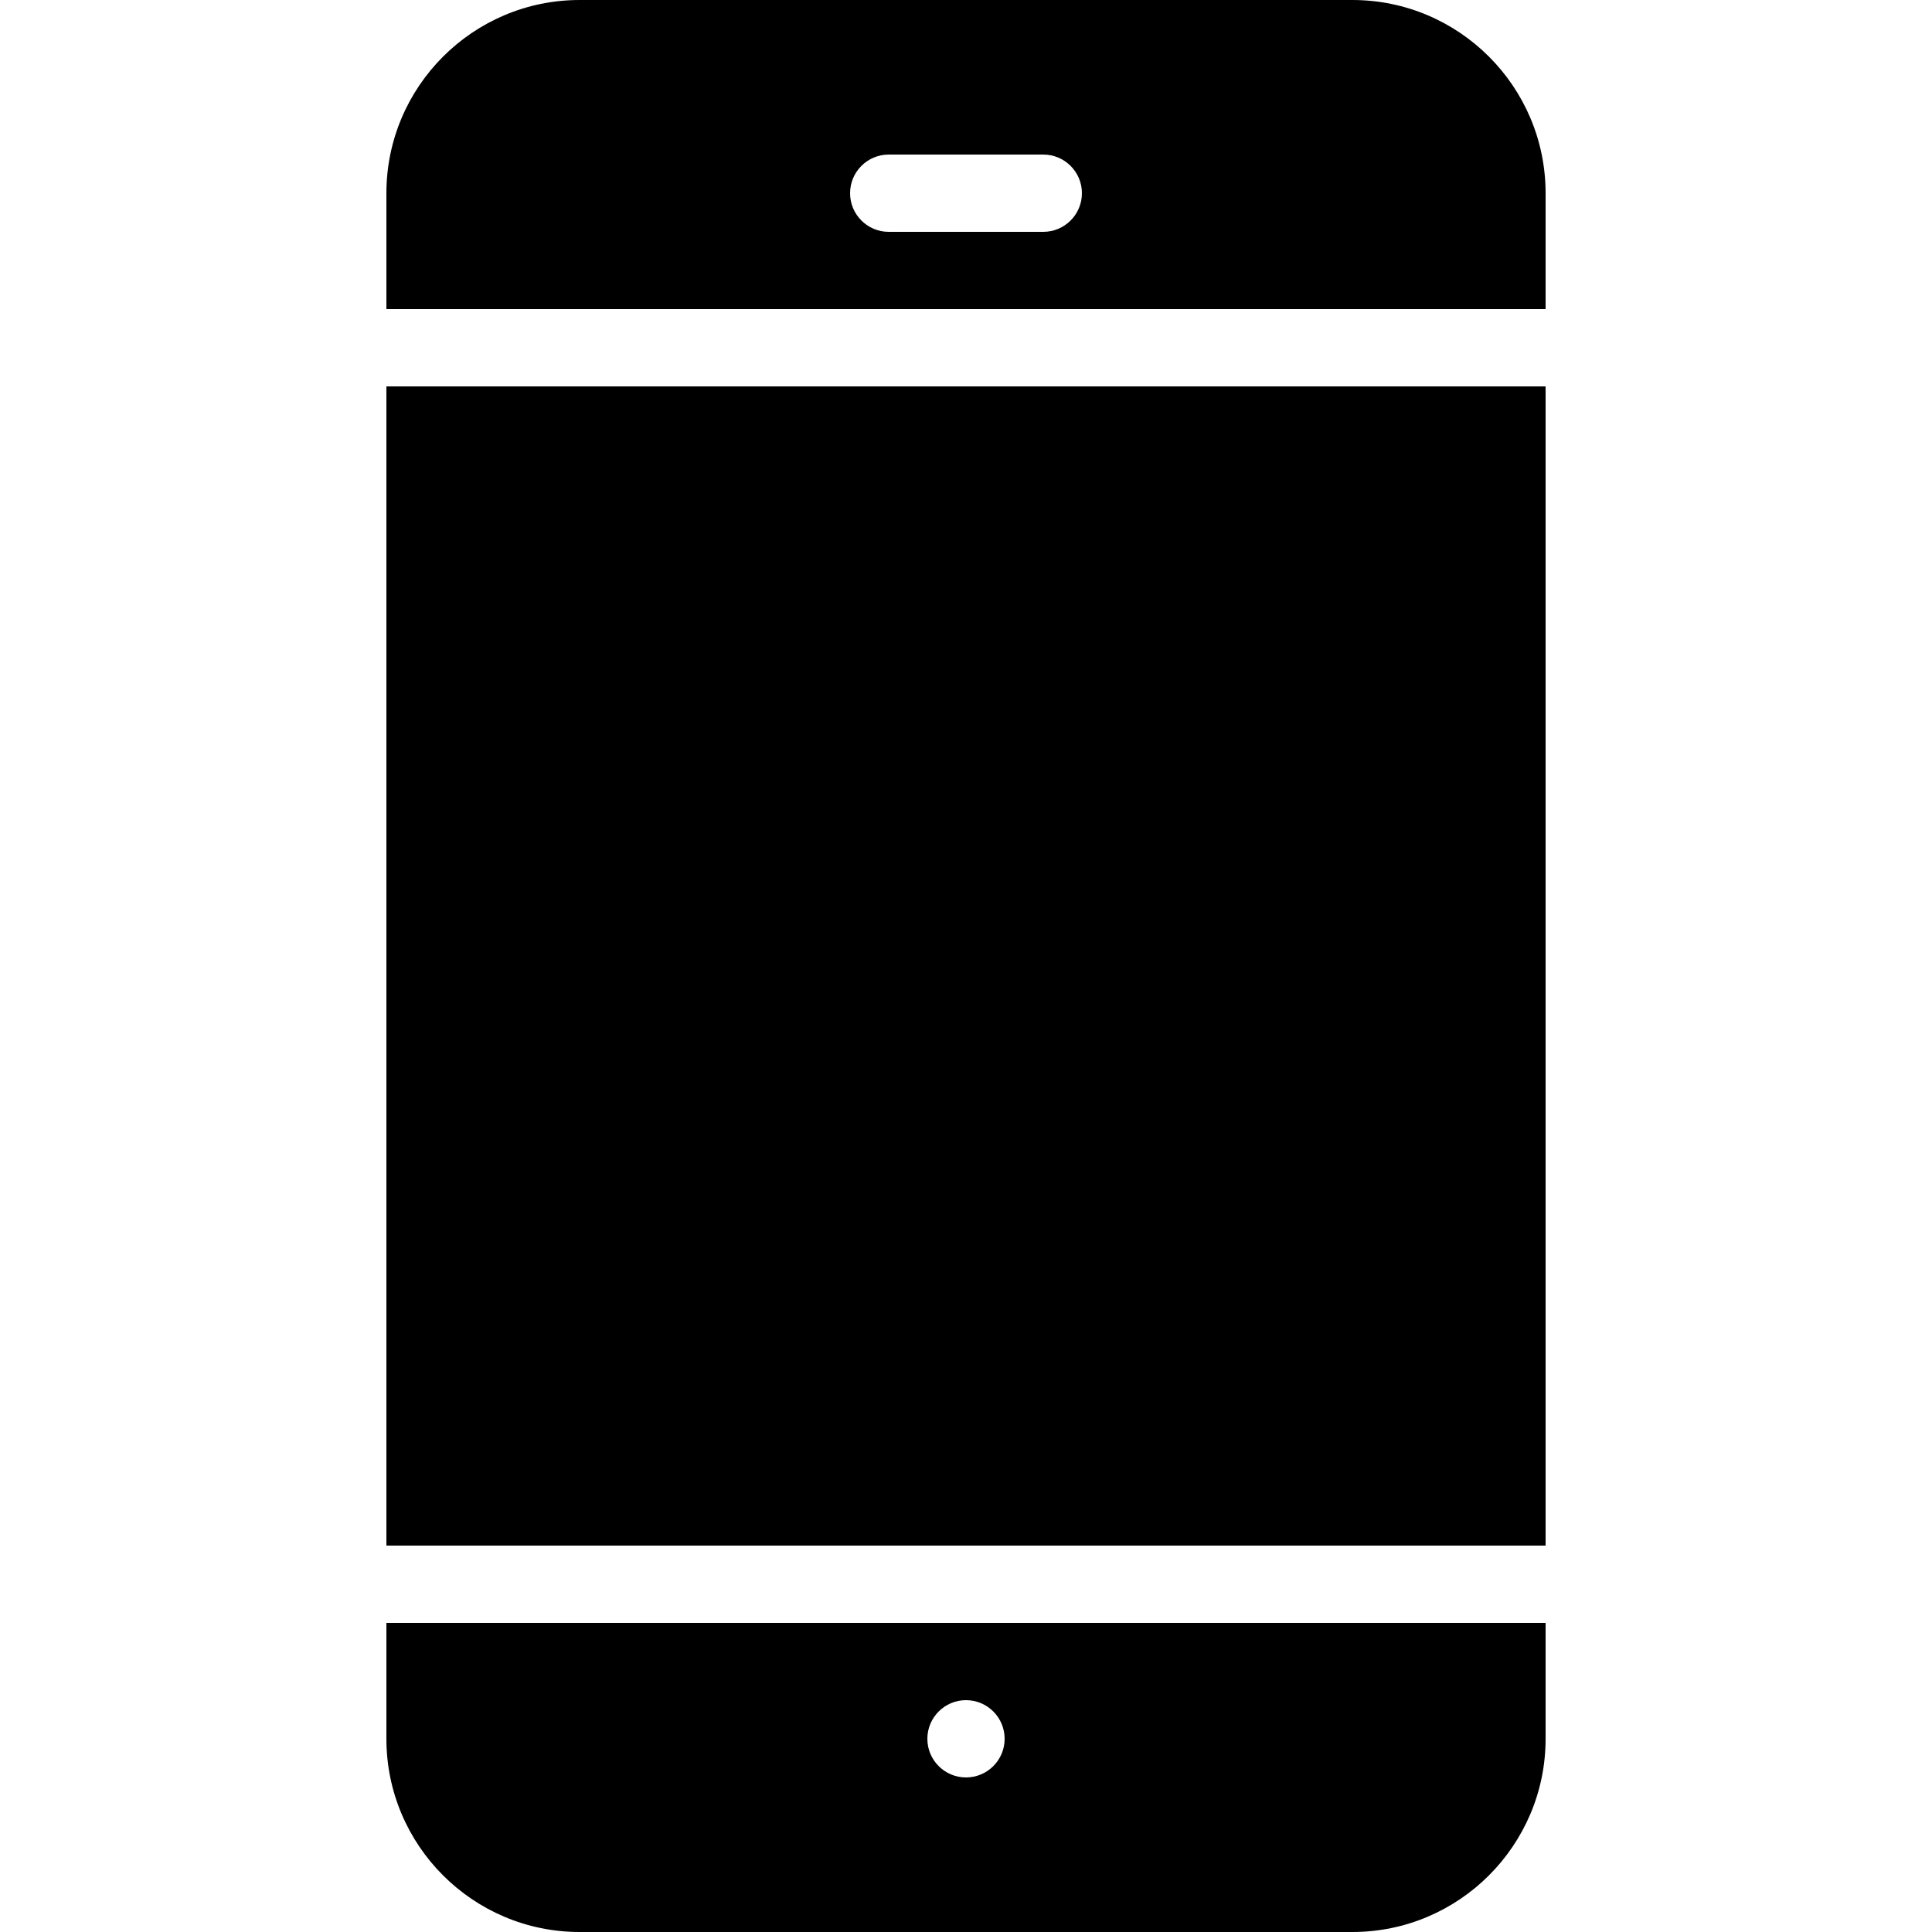
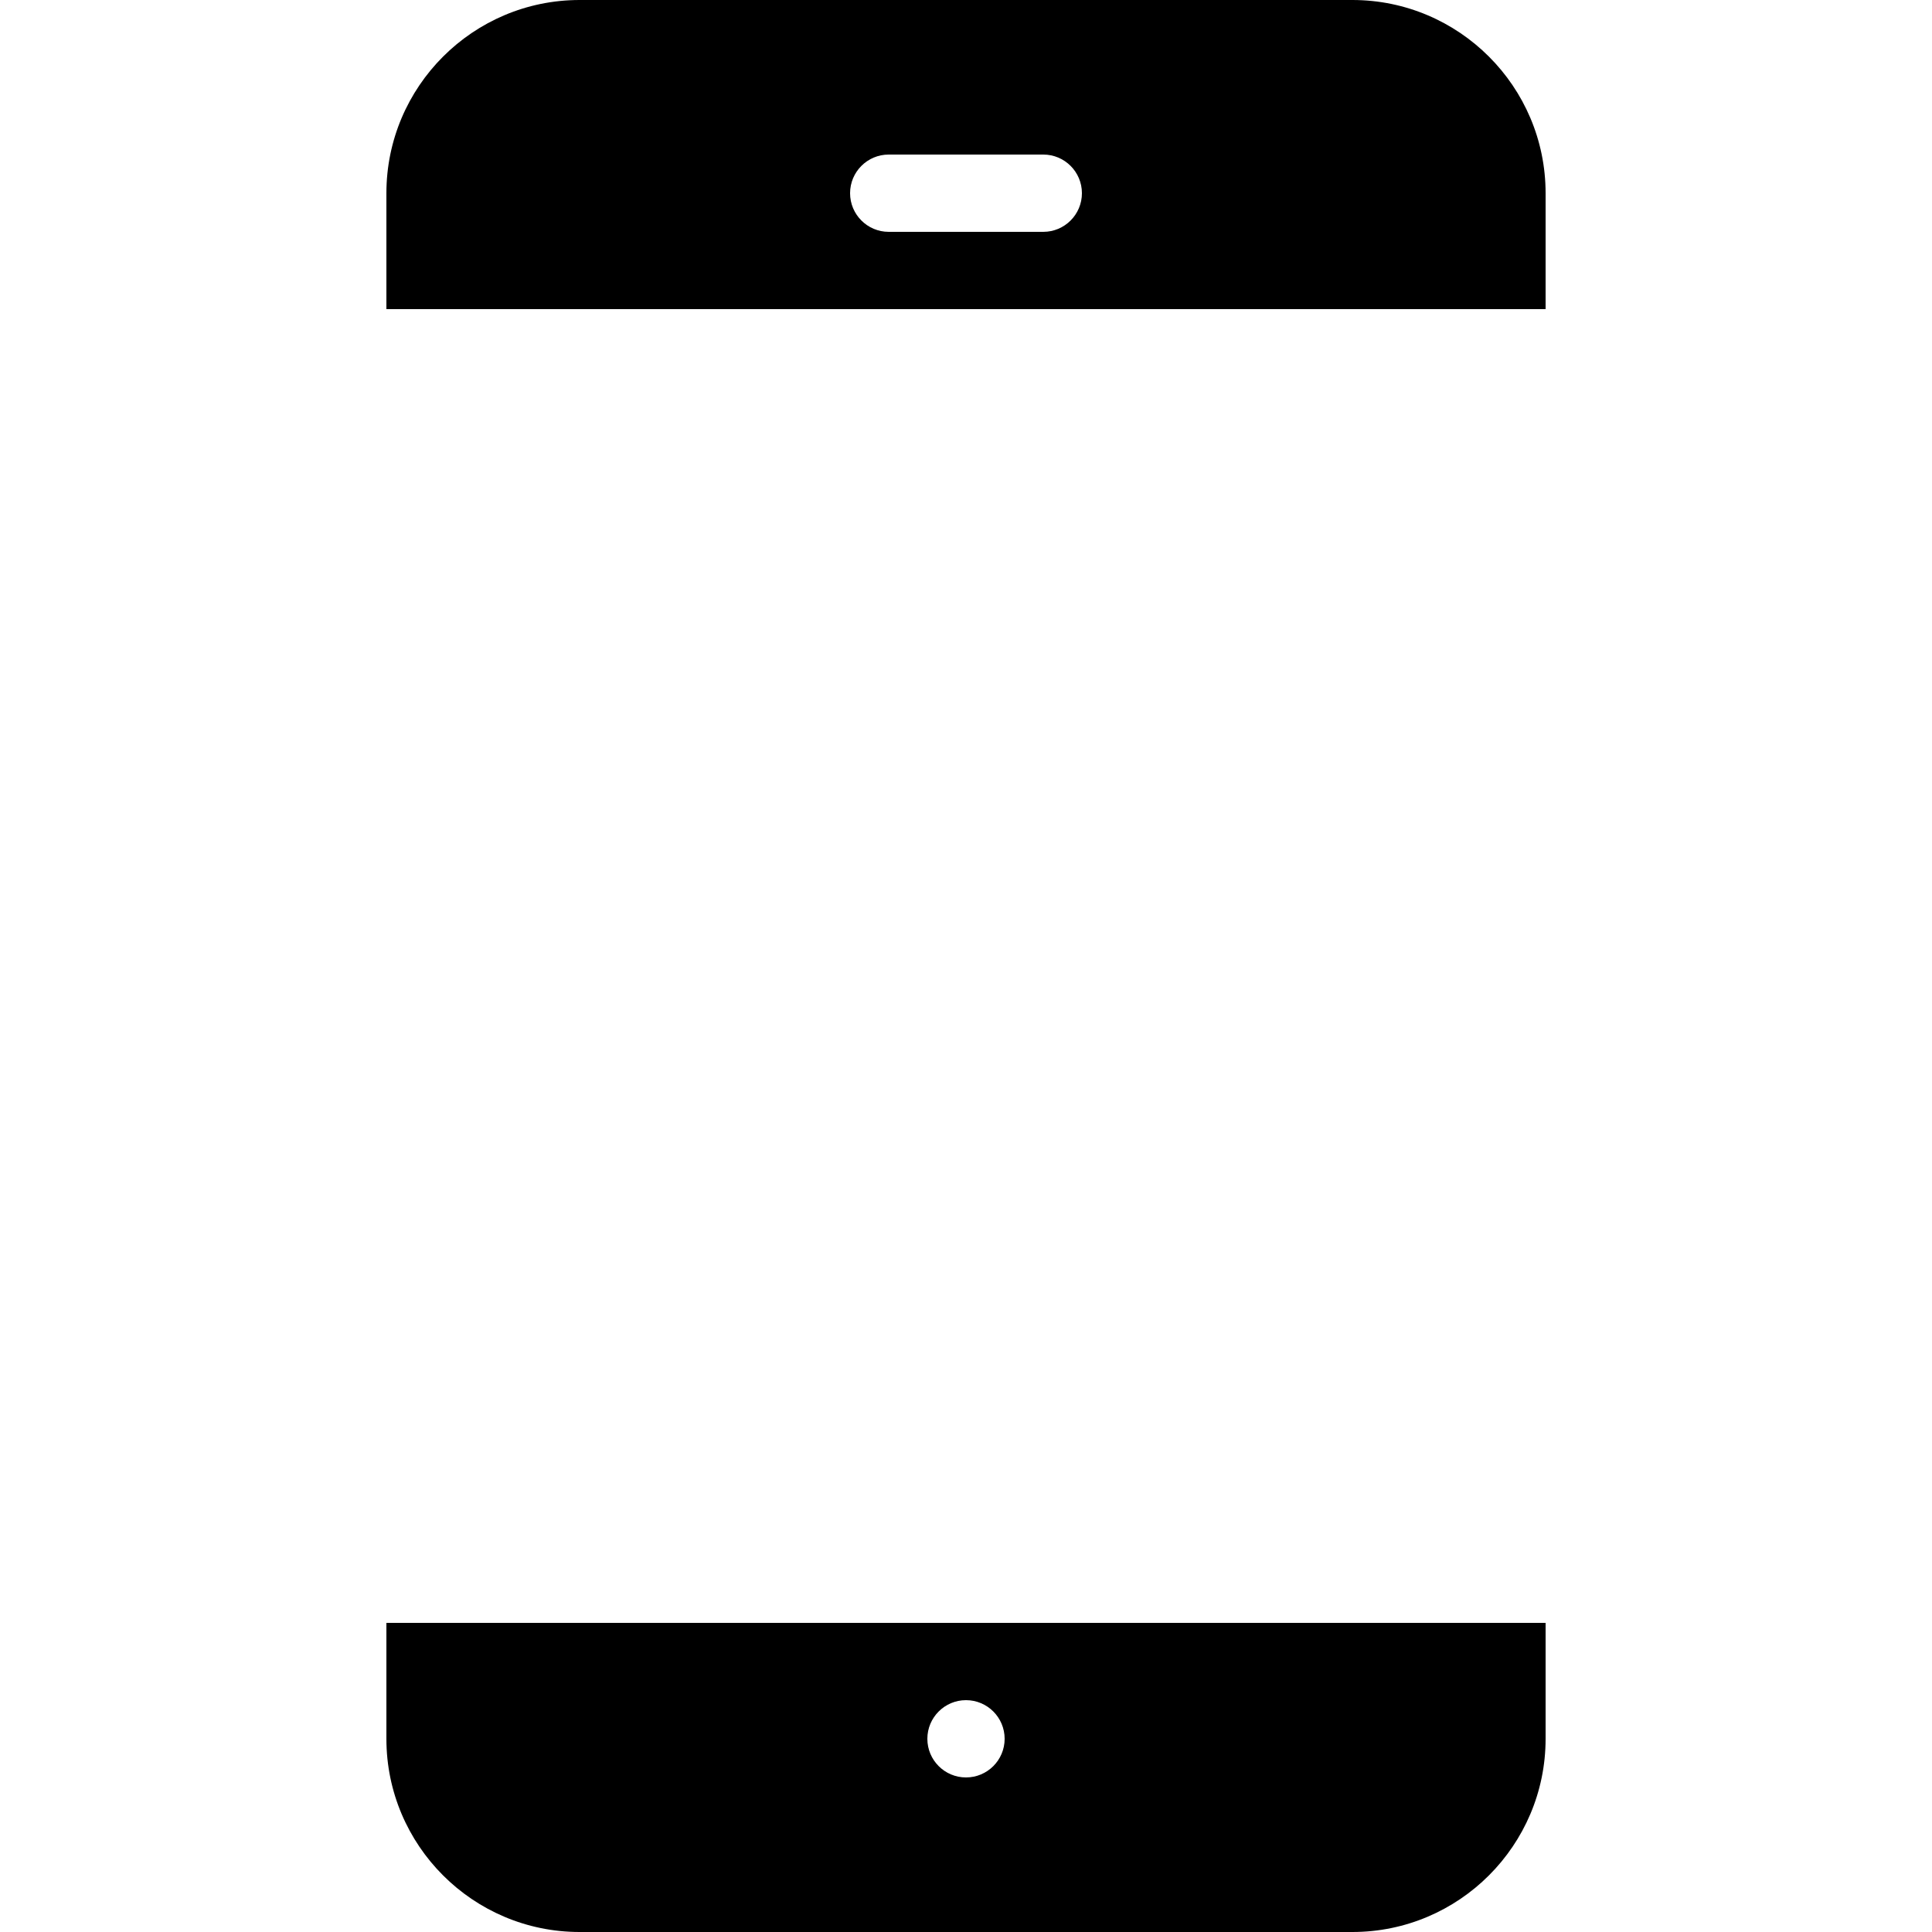
<svg xmlns="http://www.w3.org/2000/svg" version="1.1" id="Capa_1" x="0px" y="0px" viewBox="0 0 512 512" style="enable-background:new 0 0 512 512;" xml:space="preserve">
  <g>
    <g>
      <path d="M358.4,0H153.6c-28.242,0-51.2,22.958-51.2,51.2v30.72h307.2V51.2C409.6,22.958,386.642,0,358.4,0z M276.48,61.44h-40.96    c-5.653,0-10.24-4.588-10.24-10.24s4.588-10.24,10.24-10.24h40.96c5.652,0,10.24,4.588,10.24,10.24S282.132,61.44,276.48,61.44z" />
    </g>
  </g>
  <g>
    <g>
      <path d="M102.4,430.08v30.72c0,28.242,22.958,51.2,51.2,51.2h204.8c28.242,0,51.2-22.958,51.2-51.2v-30.72H102.4z M256,471.04    c-5.652,0-10.24-4.588-10.24-10.24s4.588-10.24,10.24-10.24s10.24,4.588,10.24,10.24S261.652,471.04,256,471.04z" />
    </g>
  </g>
  <g>
    <g>
-       <rect x="102.4" y="102.4" width="307.2" height="307.2" />
-     </g>
+       </g>
  </g>
  <g>
</g>
  <g>
</g>
  <g>
</g>
  <g>
</g>
  <g>
</g>
  <g>
</g>
  <g>
</g>
  <g>
</g>
  <g>
</g>
  <g>
</g>
  <g>
</g>
  <g>
</g>
  <g>
</g>
  <g>
</g>
  <g>
</g>
</svg>